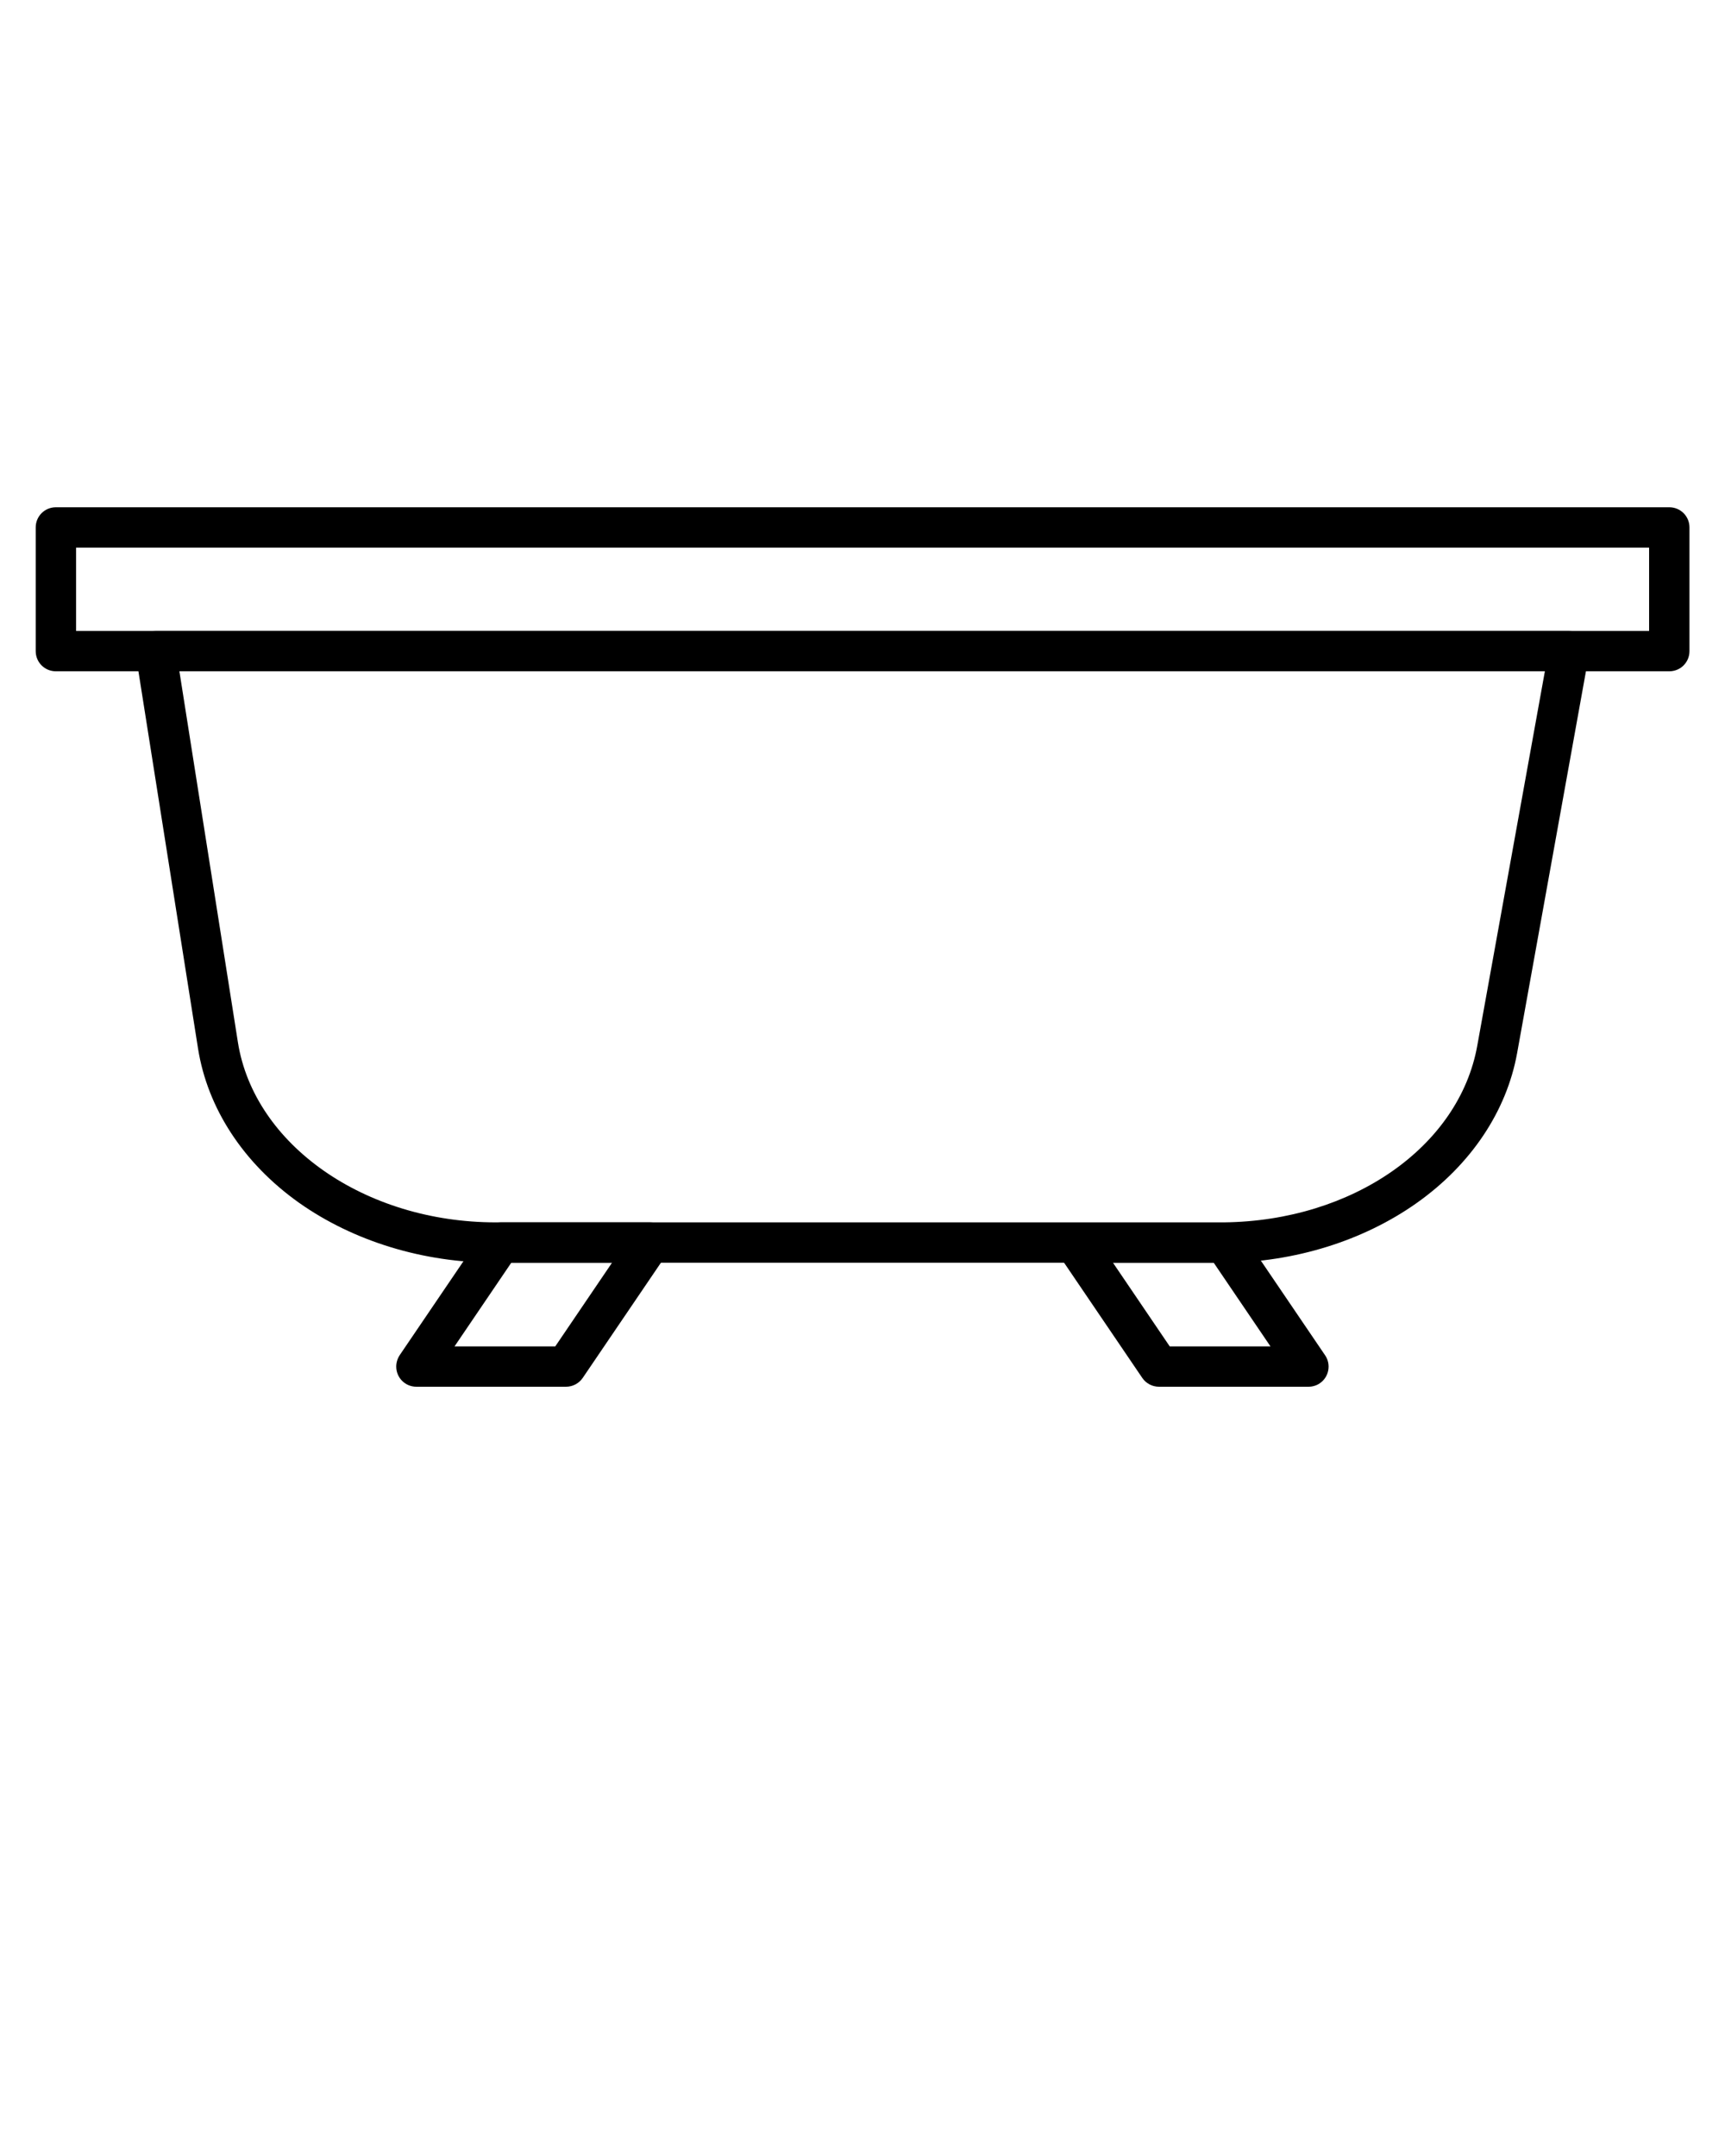
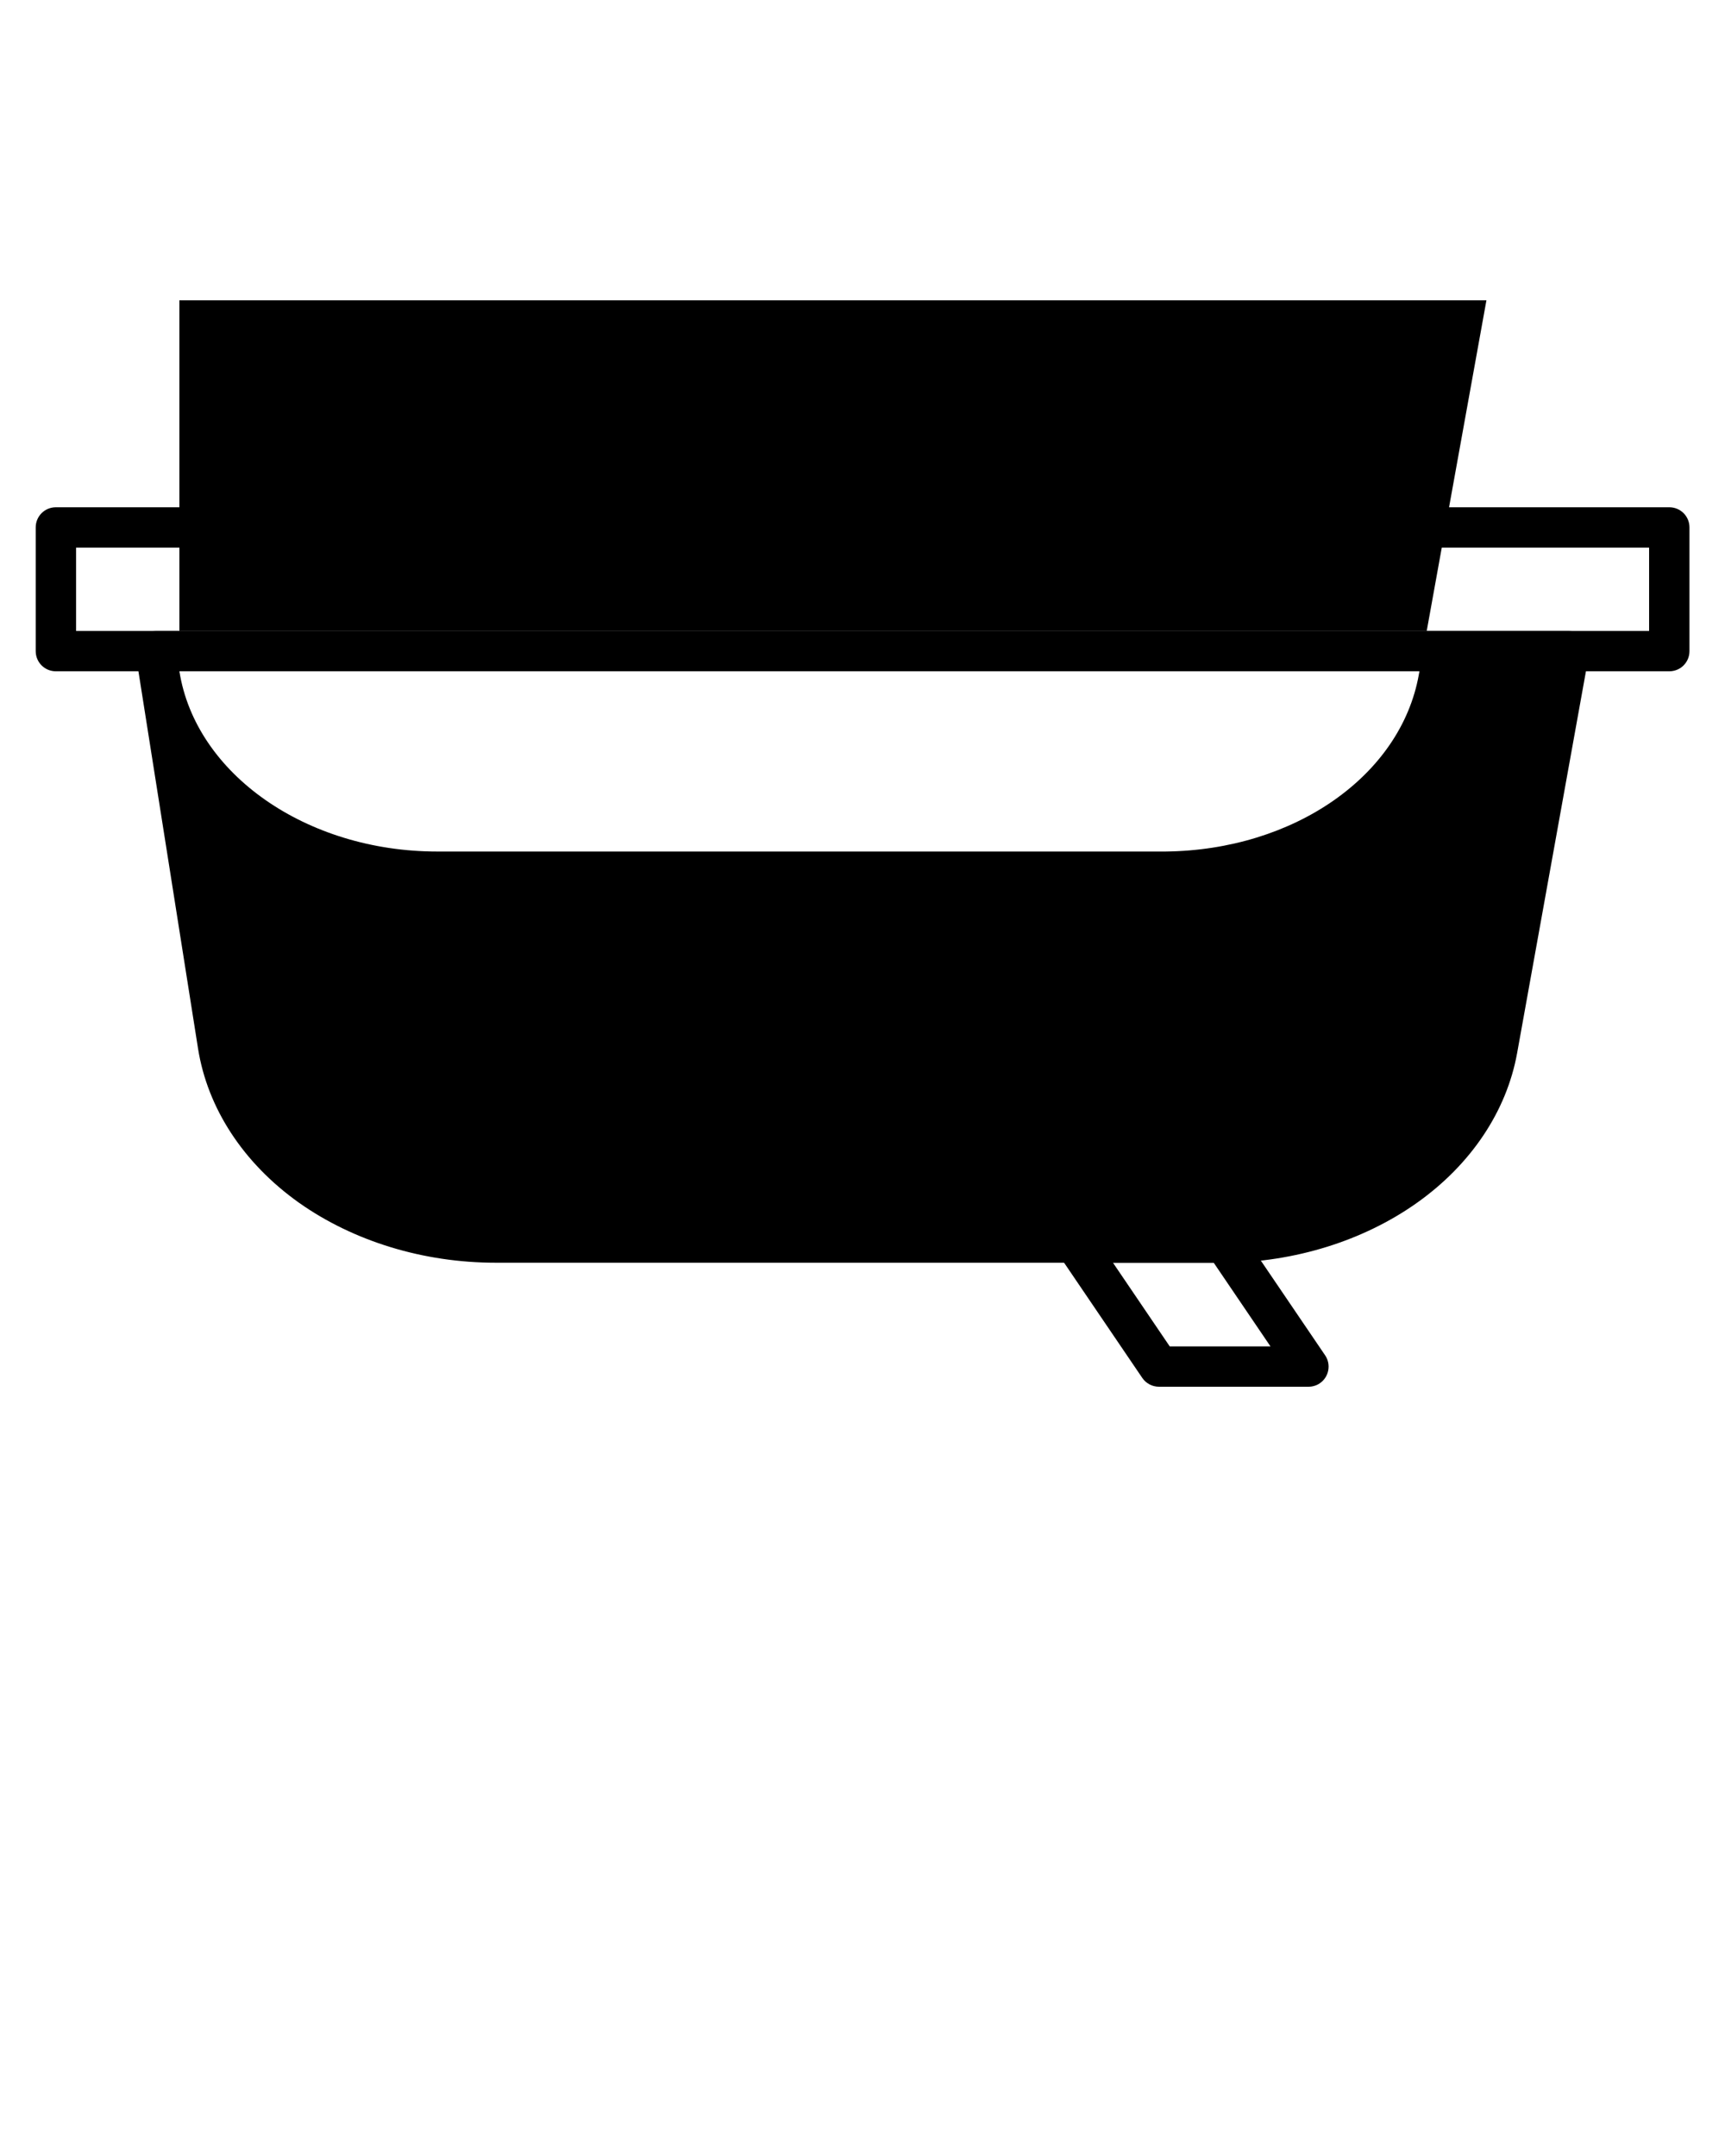
<svg xmlns="http://www.w3.org/2000/svg" id="Layer_1" version="1.1" viewBox="0 0 100 125">
  <path d="M96.76,38.92H3.24c-.65,0-1.17-.52-1.17-1.17v-7.17c0-.65.52-1.17,1.17-1.17h93.53c.65,0,1.17.52,1.17,1.17v7.17c0,.65-.52,1.17-1.17,1.17ZM4.41,36.58h91.19v-4.83H4.41v4.83Z" />
-   <path d="M70.74,73.21H28.74c-4.19,0-8.24-1.24-11.41-3.48-3.22-2.29-5.3-5.47-5.85-8.94l-3.61-22.85c-.1-.64.33-1.24.97-1.34.06,0,.12-.01.18-.01h81.94c.65,0,1.17.52,1.17,1.17,0,.07,0,.14-.02.21l-4.16,23.08c-.61,3.38-2.68,6.48-5.84,8.71-3.09,2.18-7.04,3.41-11.12,3.46-.08,0-.17,0-.25,0h0ZM10.4,38.92l3.39,21.5c.94,5.96,7.37,10.45,14.95,10.45h42c.07,0,.14,0,.2,0h.01c7.46-.08,13.64-4.39,14.69-10.25l3.92-21.71H10.4h0Z" />
-   <path d="M32.81,80.4h-8.67c-.65,0-1.17-.52-1.17-1.17,0-.23.07-.46.2-.66l4.88-7.19c.22-.32.58-.51.97-.51h8.67c.65,0,1.17.52,1.17,1.17,0,.23-.07.46-.2.66l-4.88,7.19c-.22.32-.58.51-.97.51ZM26.35,78.06h5.84l3.29-4.85h-5.84l-3.29,4.85Z" />
+   <path d="M70.74,73.21H28.74c-4.19,0-8.24-1.24-11.41-3.48-3.22-2.29-5.3-5.47-5.85-8.94l-3.61-22.85c-.1-.64.33-1.24.97-1.34.06,0,.12-.01.18-.01h81.94c.65,0,1.17.52,1.17,1.17,0,.07,0,.14-.02.21l-4.16,23.08c-.61,3.38-2.68,6.48-5.84,8.71-3.09,2.18-7.04,3.41-11.12,3.46-.08,0-.17,0-.25,0h0ZM10.4,38.92c.94,5.96,7.37,10.45,14.95,10.45h42c.07,0,.14,0,.2,0h.01c7.46-.08,13.64-4.39,14.69-10.25l3.92-21.71H10.4h0Z" />
  <path d="M75.86,80.4h-8.67c-.39,0-.75-.19-.97-.51l-4.88-7.19c-.36-.53-.22-1.26.31-1.62.19-.13.42-.2.66-.2h8.43c.07,0,.14,0,.2,0,.4,0,.77.18,1,.51l4.88,7.19c.36.53.22,1.26-.31,1.62-.19.13-.42.2-.66.2h0ZM67.81,78.06h5.84l-3.29-4.85h-5.84l3.29,4.85Z" />
</svg>